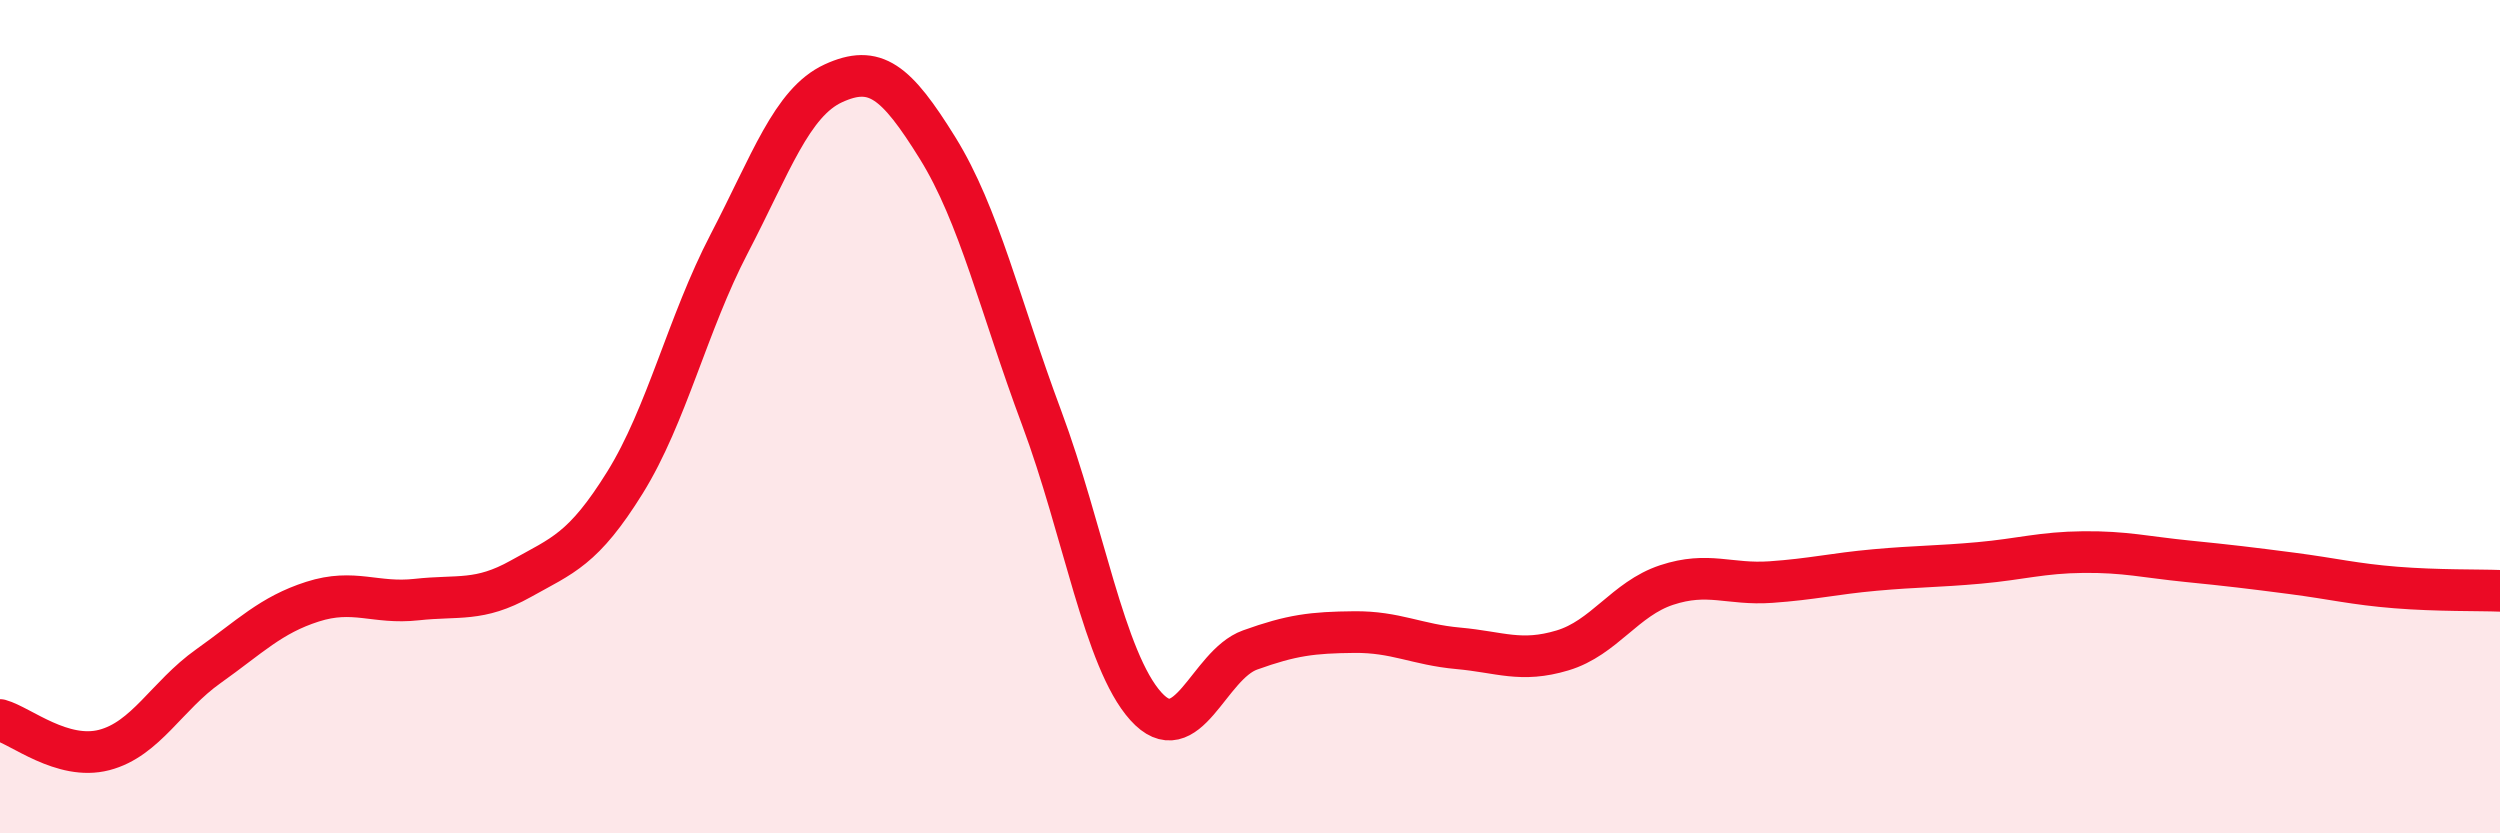
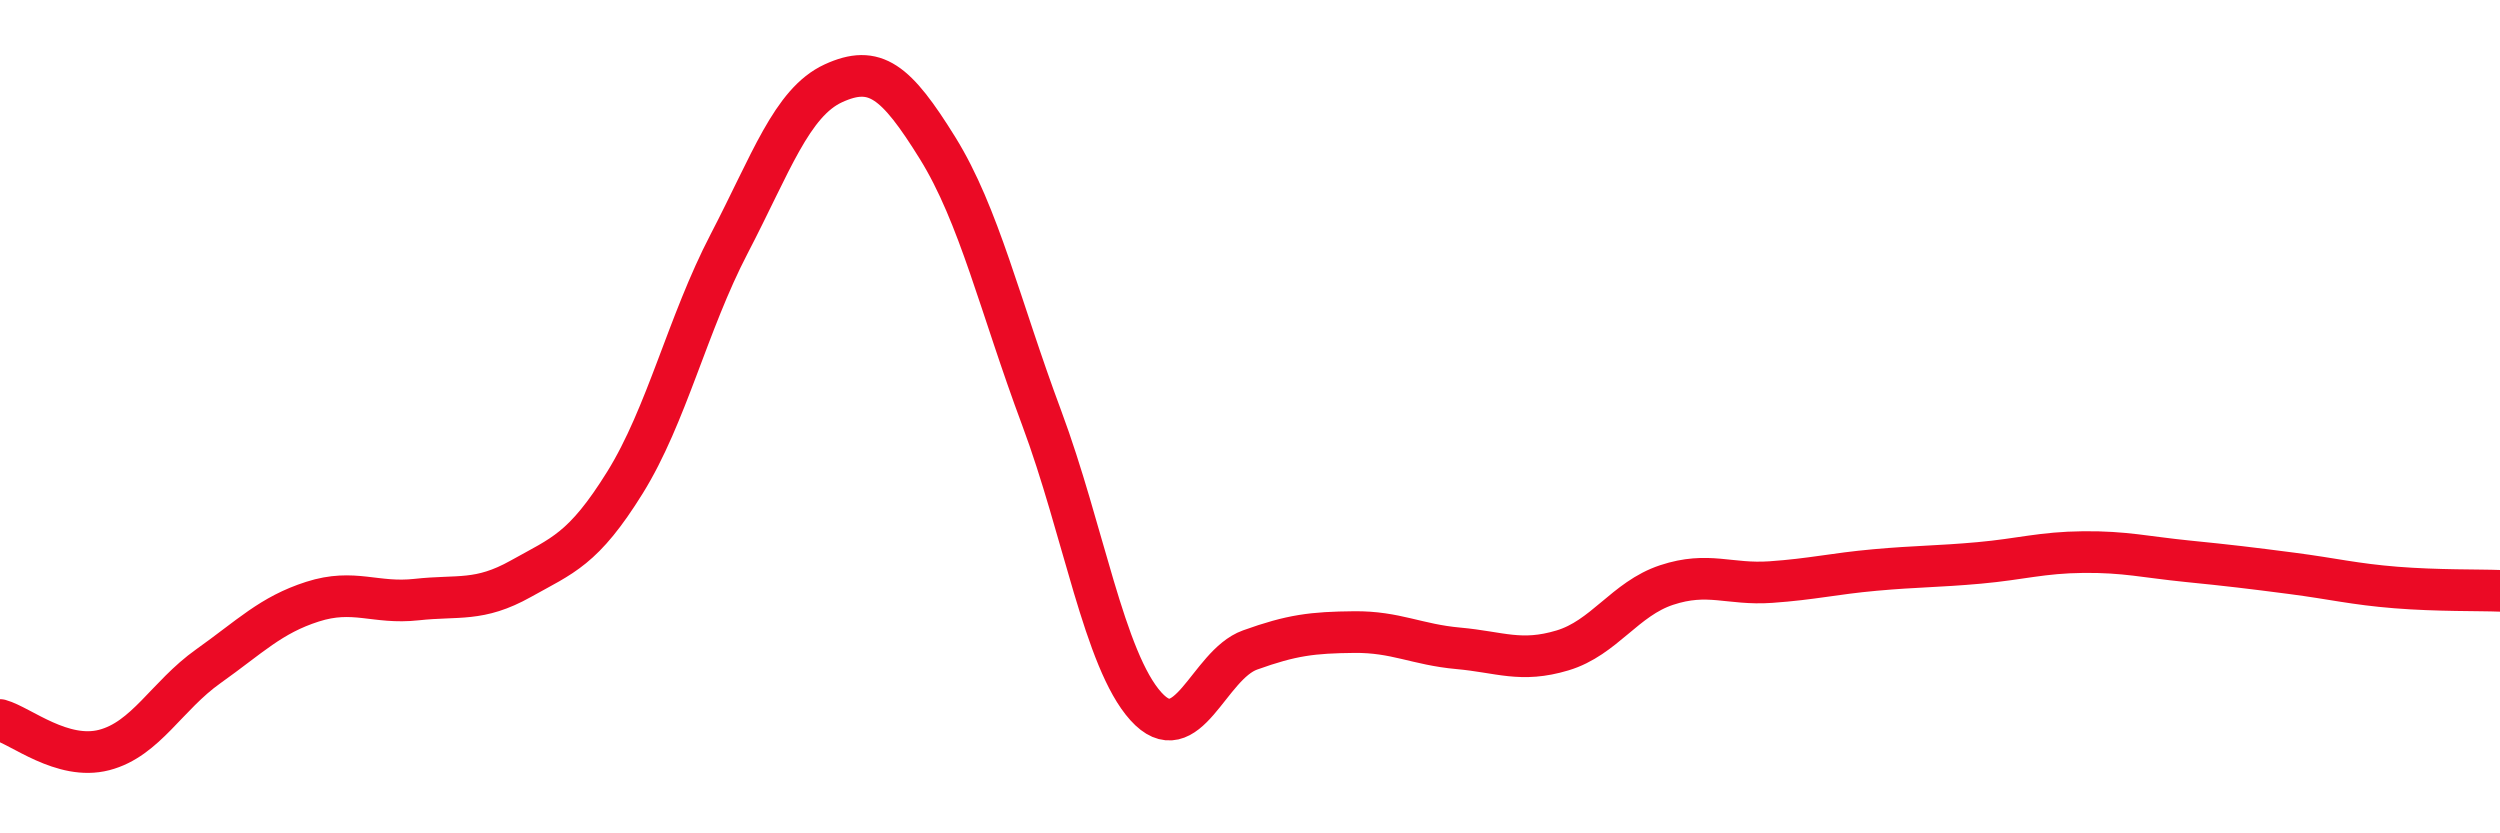
<svg xmlns="http://www.w3.org/2000/svg" width="60" height="20" viewBox="0 0 60 20">
-   <path d="M 0,17.28 C 0.5,17.42 1.5,18.26 2.5,18 C 3.5,17.74 4,16.7 5,15.99 C 6,15.28 6.5,14.76 7.5,14.44 C 8.5,14.12 9,14.5 10,14.39 C 11,14.28 11.5,14.45 12.5,13.89 C 13.5,13.33 14,13.19 15,11.58 C 16,9.97 16.5,7.77 17.5,5.85 C 18.5,3.93 19,2.46 20,2 C 21,1.54 21.5,1.94 22.5,3.55 C 23.5,5.16 24,7.35 25,10.03 C 26,12.71 26.5,15.84 27.5,16.95 C 28.5,18.06 29,15.96 30,15.6 C 31,15.24 31.5,15.18 32.5,15.17 C 33.5,15.16 34,15.47 35,15.56 C 36,15.65 36.5,15.91 37.5,15.61 C 38.5,15.31 39,14.37 40,14.04 C 41,13.71 41.5,14.04 42.5,13.97 C 43.5,13.9 44,13.77 45,13.68 C 46,13.59 46.5,13.6 47.5,13.51 C 48.5,13.42 49,13.26 50,13.25 C 51,13.24 51.5,13.37 52.5,13.47 C 53.5,13.57 54,13.63 55,13.76 C 56,13.89 56.5,14.02 57.5,14.1 C 58.5,14.18 59.5,14.16 60,14.18L60 20L0 20Z" fill="#EB0A25" opacity="0.1" stroke-linecap="round" stroke-linejoin="round" />
  <path d="M 0,17.28 C 0.5,17.42 1.5,18.26 2.5,18 C 3.5,17.74 4,16.7 5,15.99 C 6,15.28 6.5,14.76 7.5,14.44 C 8.5,14.12 9,14.5 10,14.39 C 11,14.28 11.5,14.45 12.5,13.89 C 13.5,13.33 14,13.19 15,11.58 C 16,9.97 16.5,7.77 17.5,5.85 C 18.5,3.93 19,2.46 20,2 C 21,1.54 21.5,1.94 22.5,3.55 C 23.5,5.16 24,7.35 25,10.03 C 26,12.71 26.5,15.84 27.5,16.95 C 28.5,18.06 29,15.96 30,15.6 C 31,15.24 31.5,15.18 32.5,15.17 C 33.5,15.16 34,15.47 35,15.56 C 36,15.65 36.5,15.91 37.5,15.61 C 38.5,15.31 39,14.37 40,14.04 C 41,13.71 41.5,14.04 42.5,13.97 C 43.5,13.9 44,13.77 45,13.68 C 46,13.59 46.5,13.6 47.5,13.51 C 48.5,13.42 49,13.26 50,13.25 C 51,13.24 51.5,13.37 52.5,13.47 C 53.5,13.57 54,13.63 55,13.76 C 56,13.89 56.5,14.02 57.5,14.1 C 58.5,14.18 59.5,14.16 60,14.18" stroke="#EB0A25" stroke-width="1" fill="none" stroke-linecap="round" stroke-linejoin="round" />
</svg>